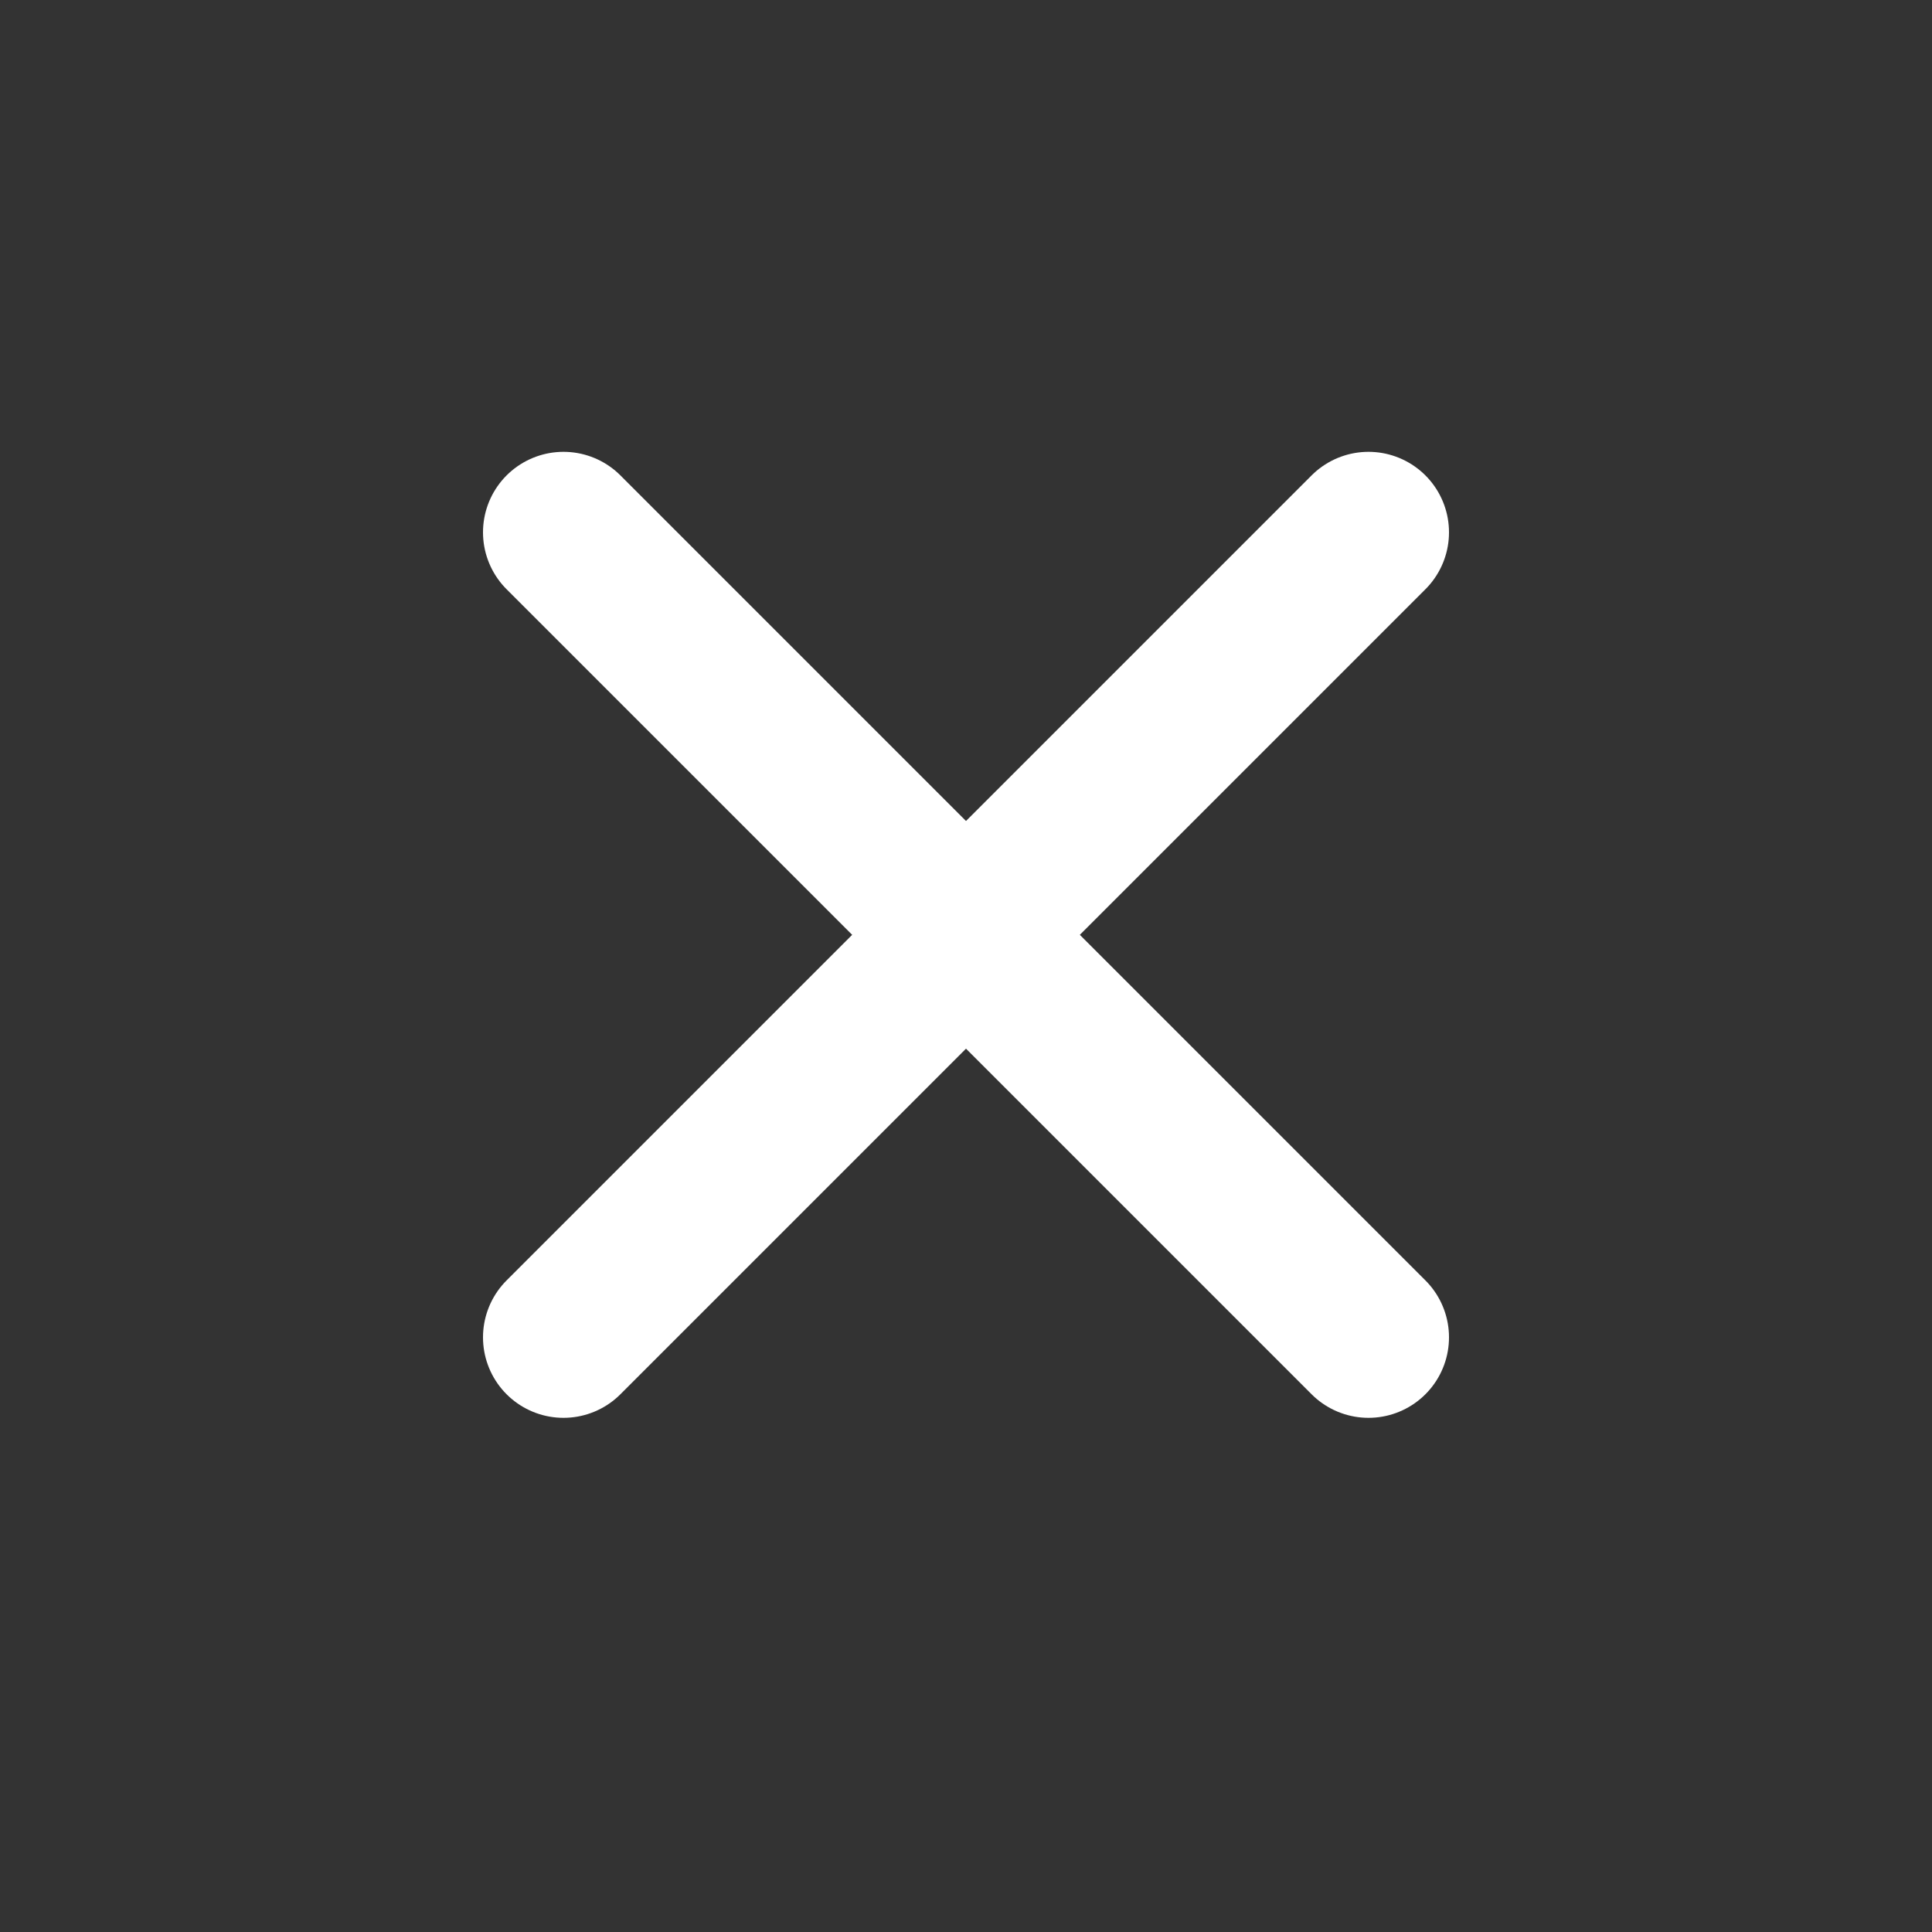
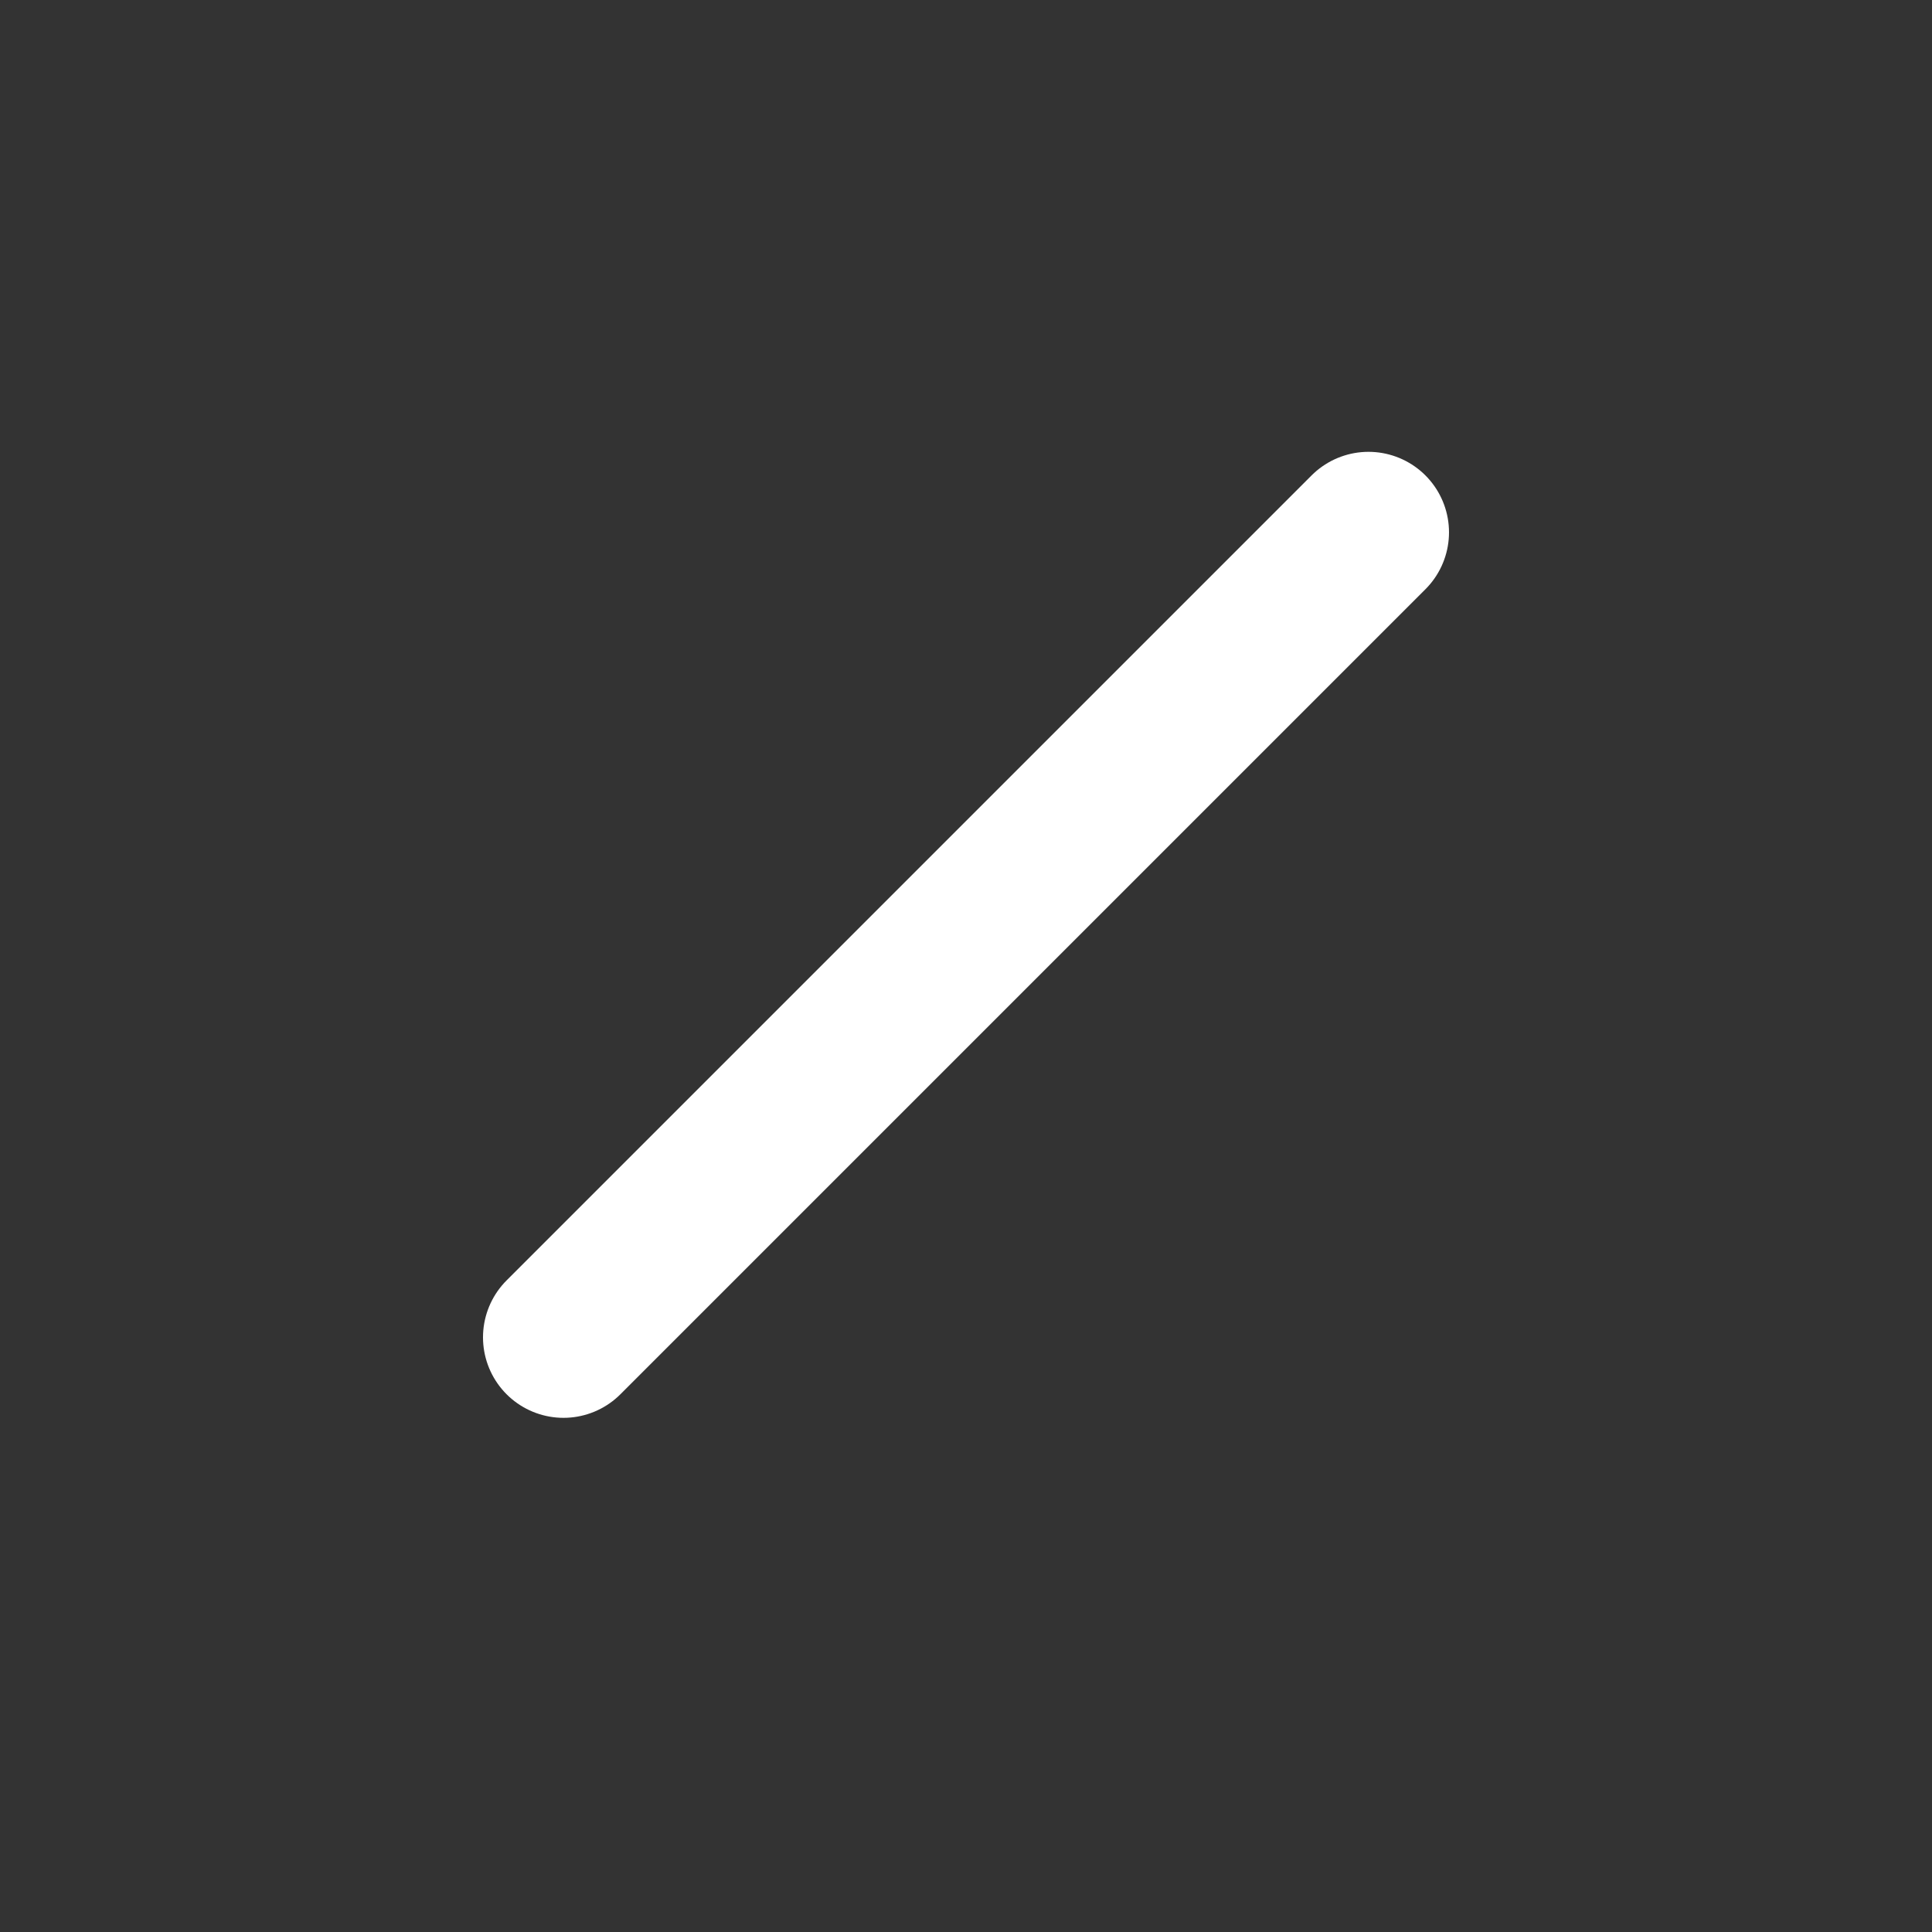
<svg xmlns="http://www.w3.org/2000/svg" id="Group_19144" data-name="Group 19144" width="30" height="30" viewBox="0 0 30 30">
  <rect x="0" y="0" width="30" height="30" fill="#333333" stroke="none" />
  <defs>
    <clipPath id="clip-path">
      <rect id="Rectangle_10167" data-name="Rectangle 10167" width="30" height="30" fill="none" stroke="#fff" stroke-width="1" />
    </clipPath>
  </defs>
  <g id="Group_19143" data-name="Group 19143" clip-path="url(#clip-path)">
    <line id="Line_193" data-name="Line 193" x1="12.5" y2="12.5" transform="translate(8.75 8.266)" fill="none" stroke="#fff" stroke-linecap="round" stroke-width="2.5" />
-     <line id="Line_194" data-name="Line 194" x1="12.5" y1="12.5" transform="translate(8.75 8.266)" fill="none" stroke="#fff" stroke-linecap="round" stroke-width="2.5" />
  </g>
</svg>